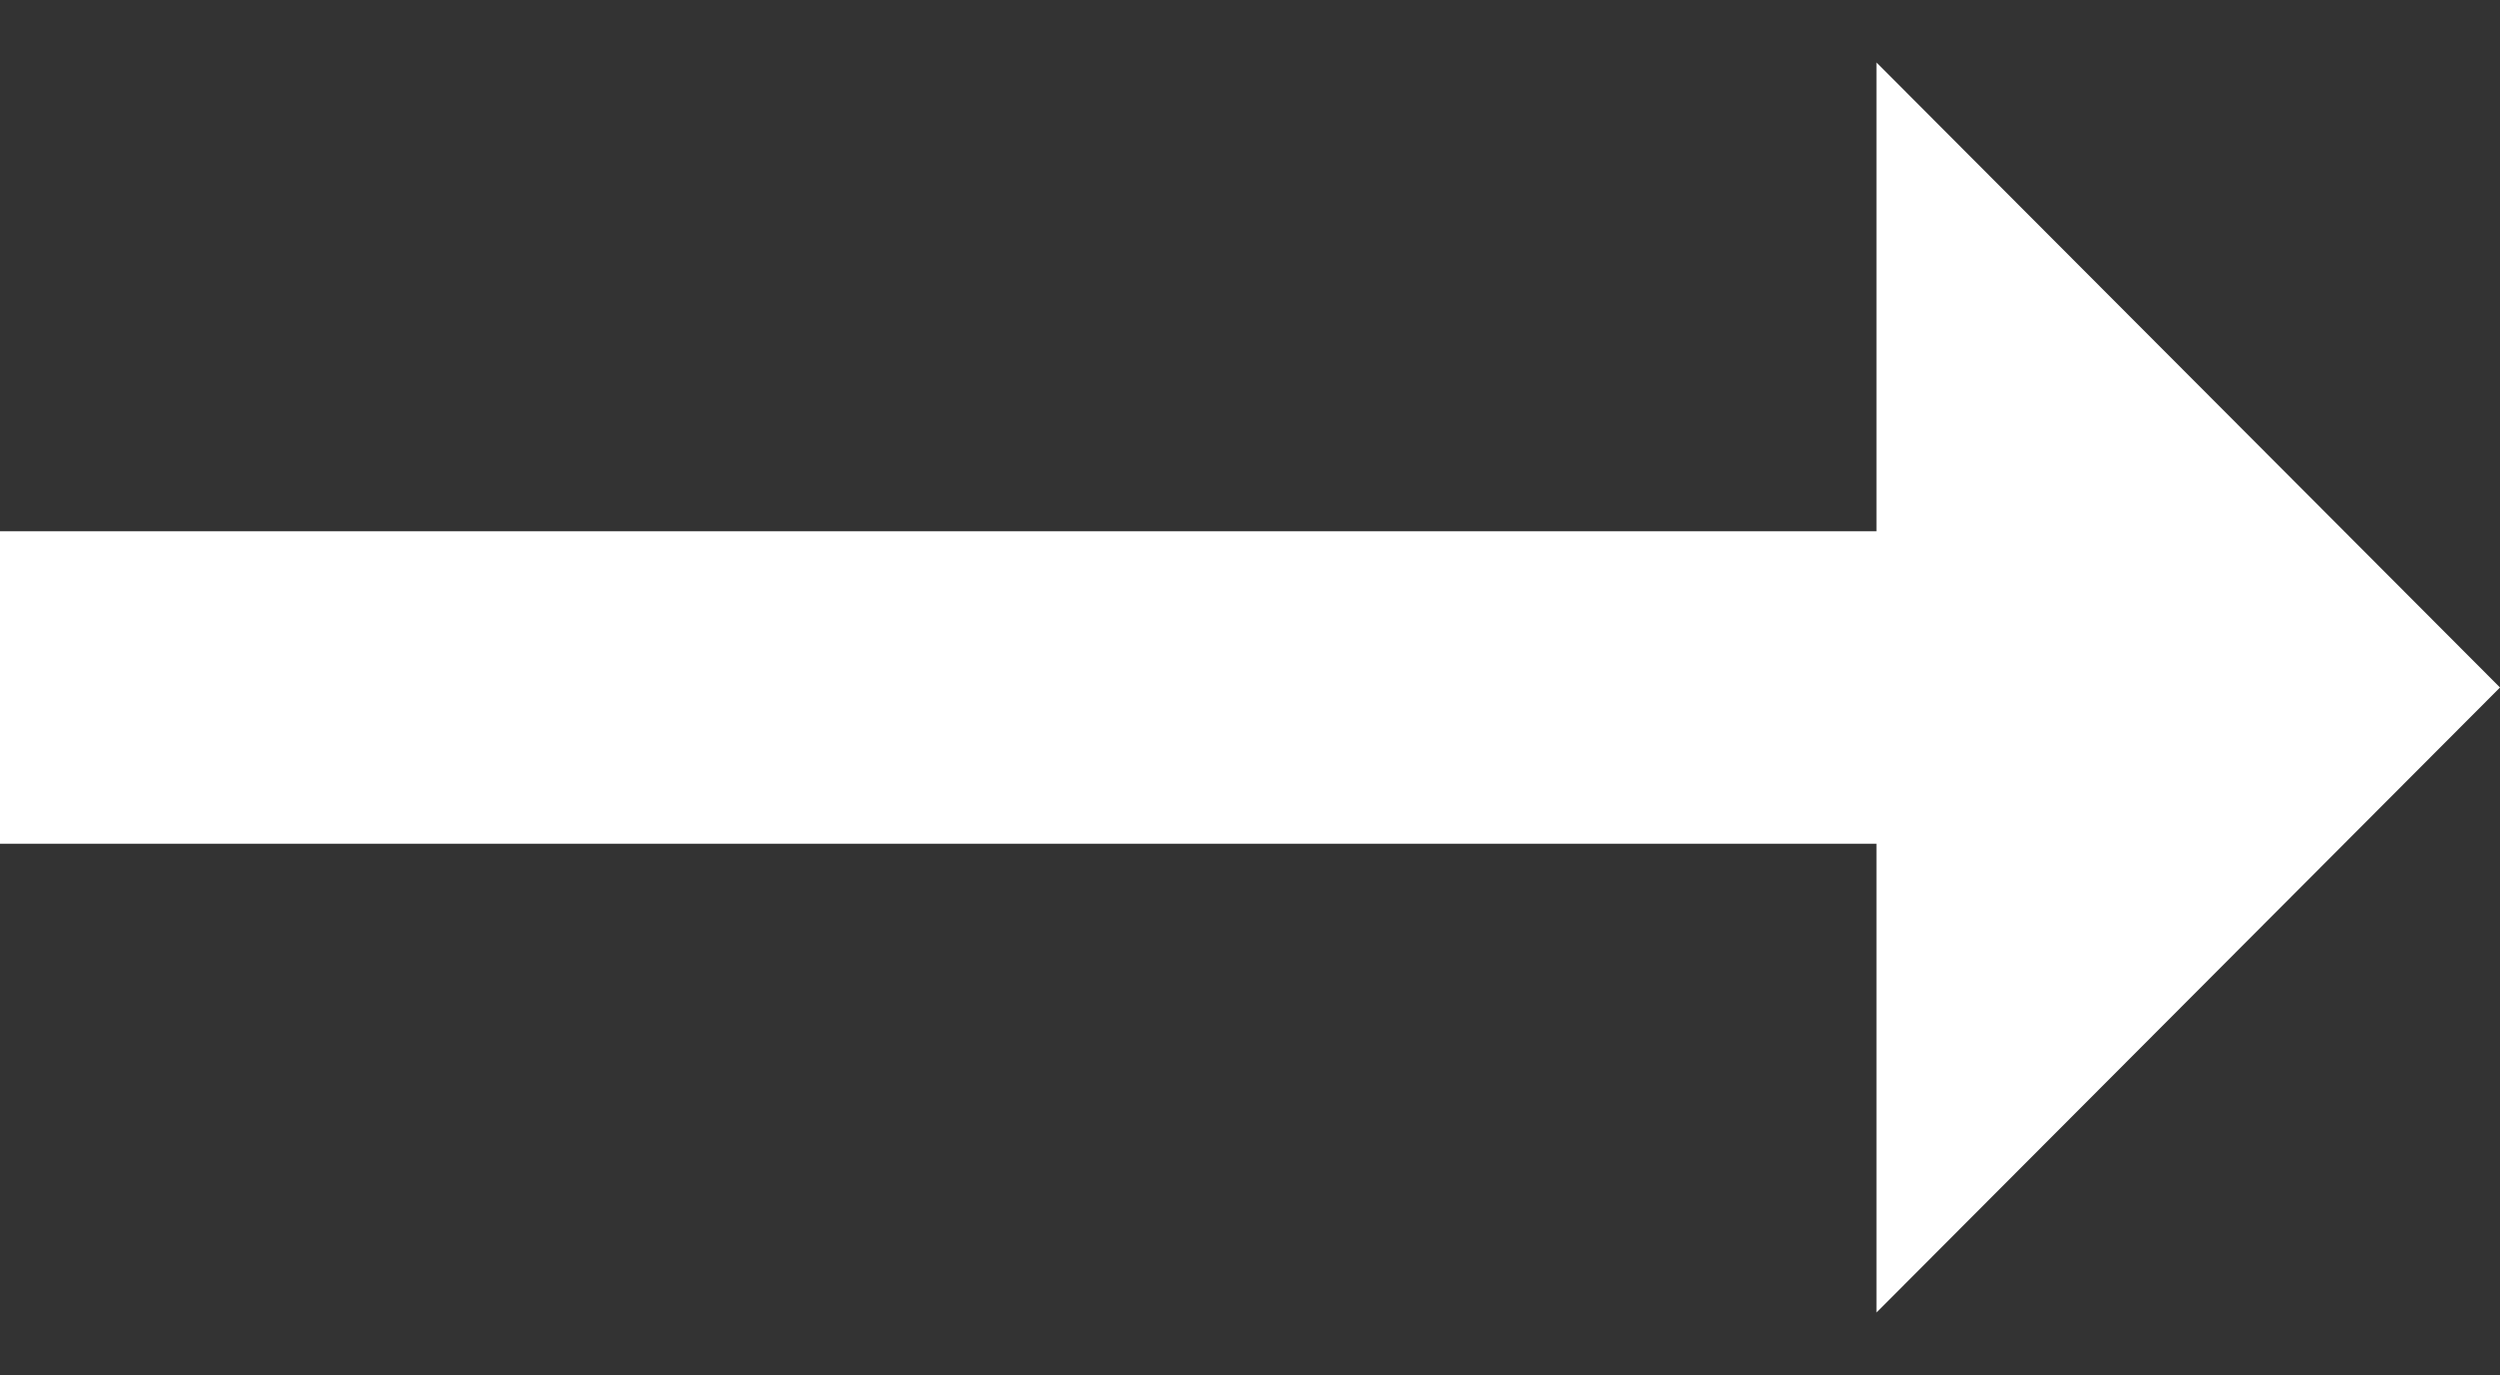
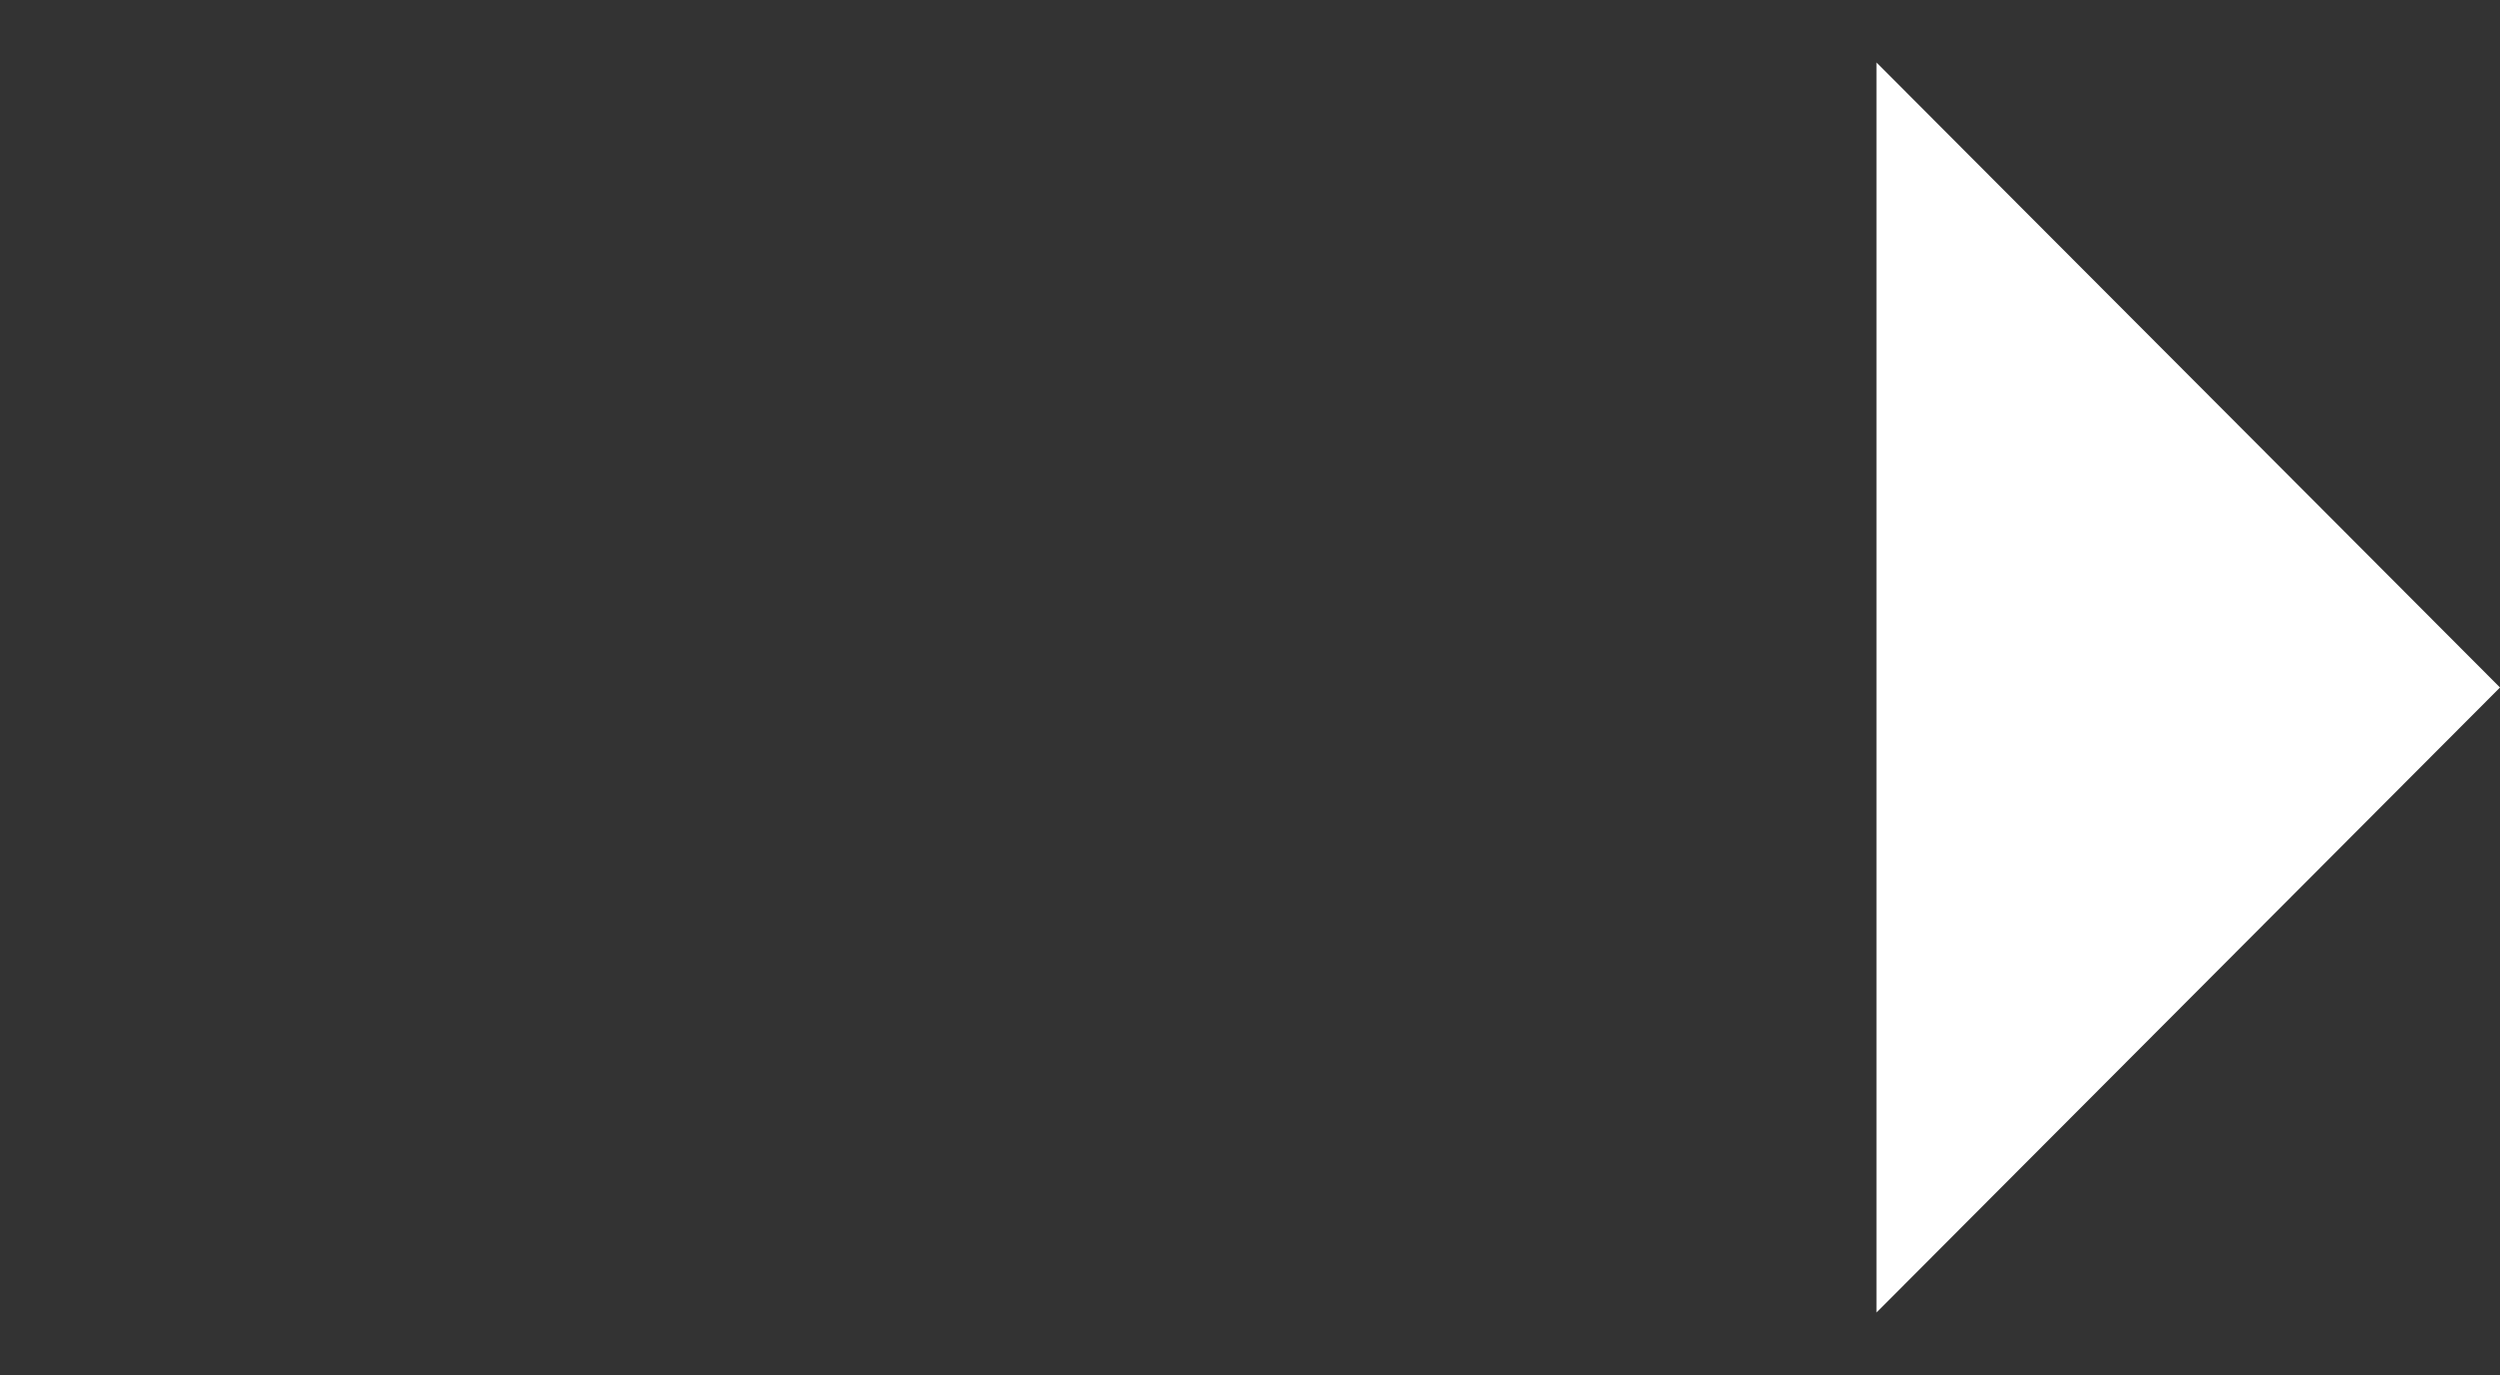
<svg xmlns="http://www.w3.org/2000/svg" width="20" height="11" viewBox="0 0 20 11" fill="none">
  <rect x="0" y="0" width="20" height="11" fill="#333333" stroke="none" />
-   <path d="M15.012 4.25H0V6.75H15.012V10.5L20 5.5L15.012 0.5V4.25Z" fill="white" />
+   <path d="M15.012 4.25V6.75H15.012V10.5L20 5.5L15.012 0.5V4.25Z" fill="white" />
</svg>